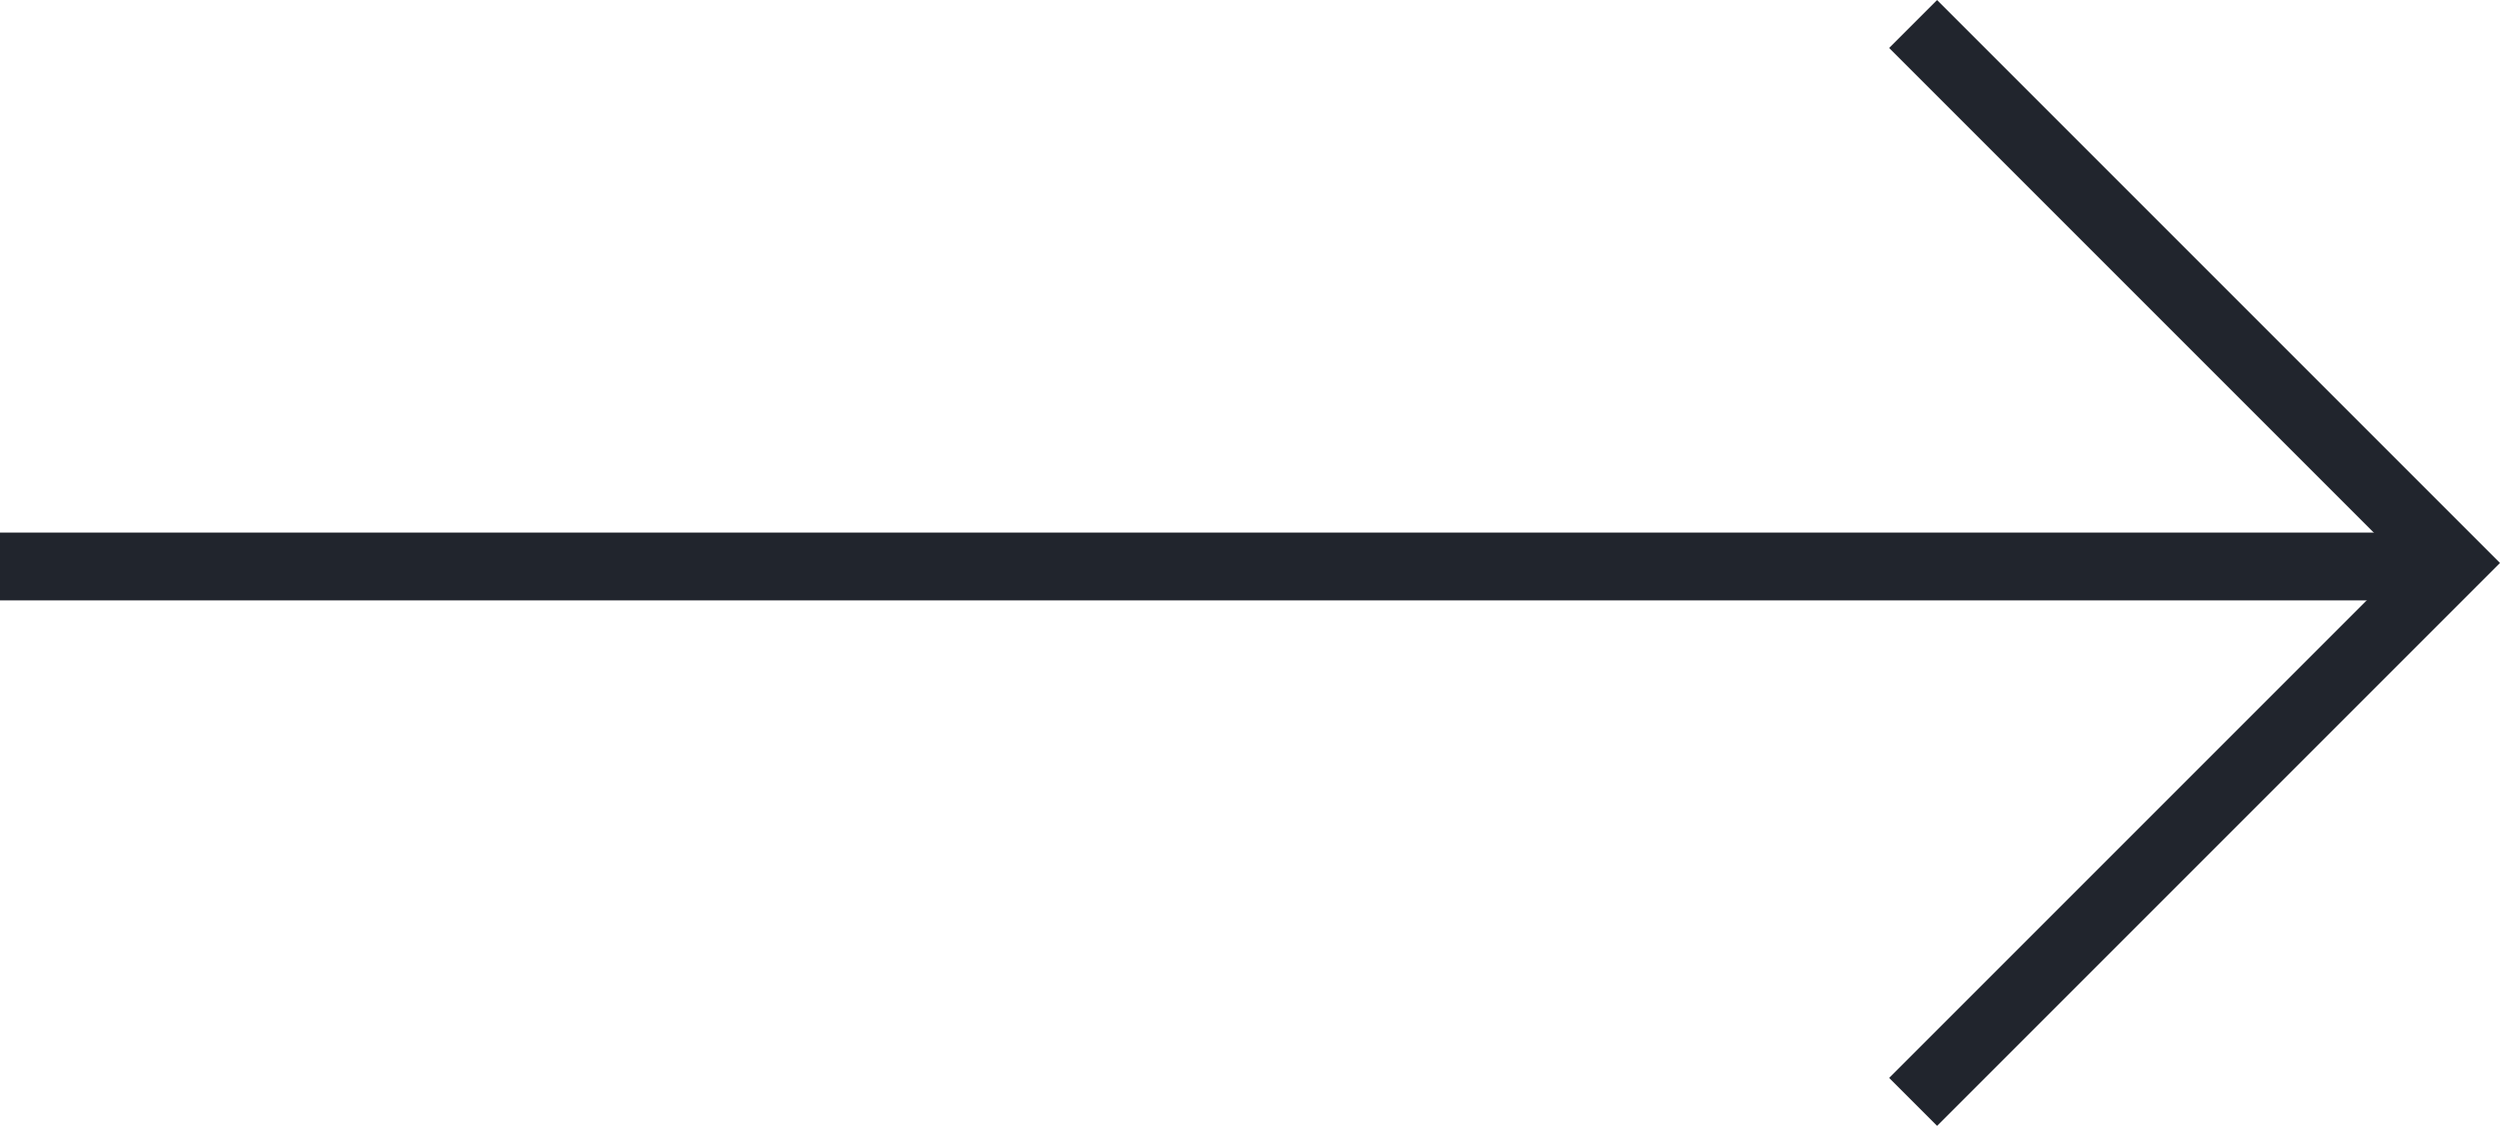
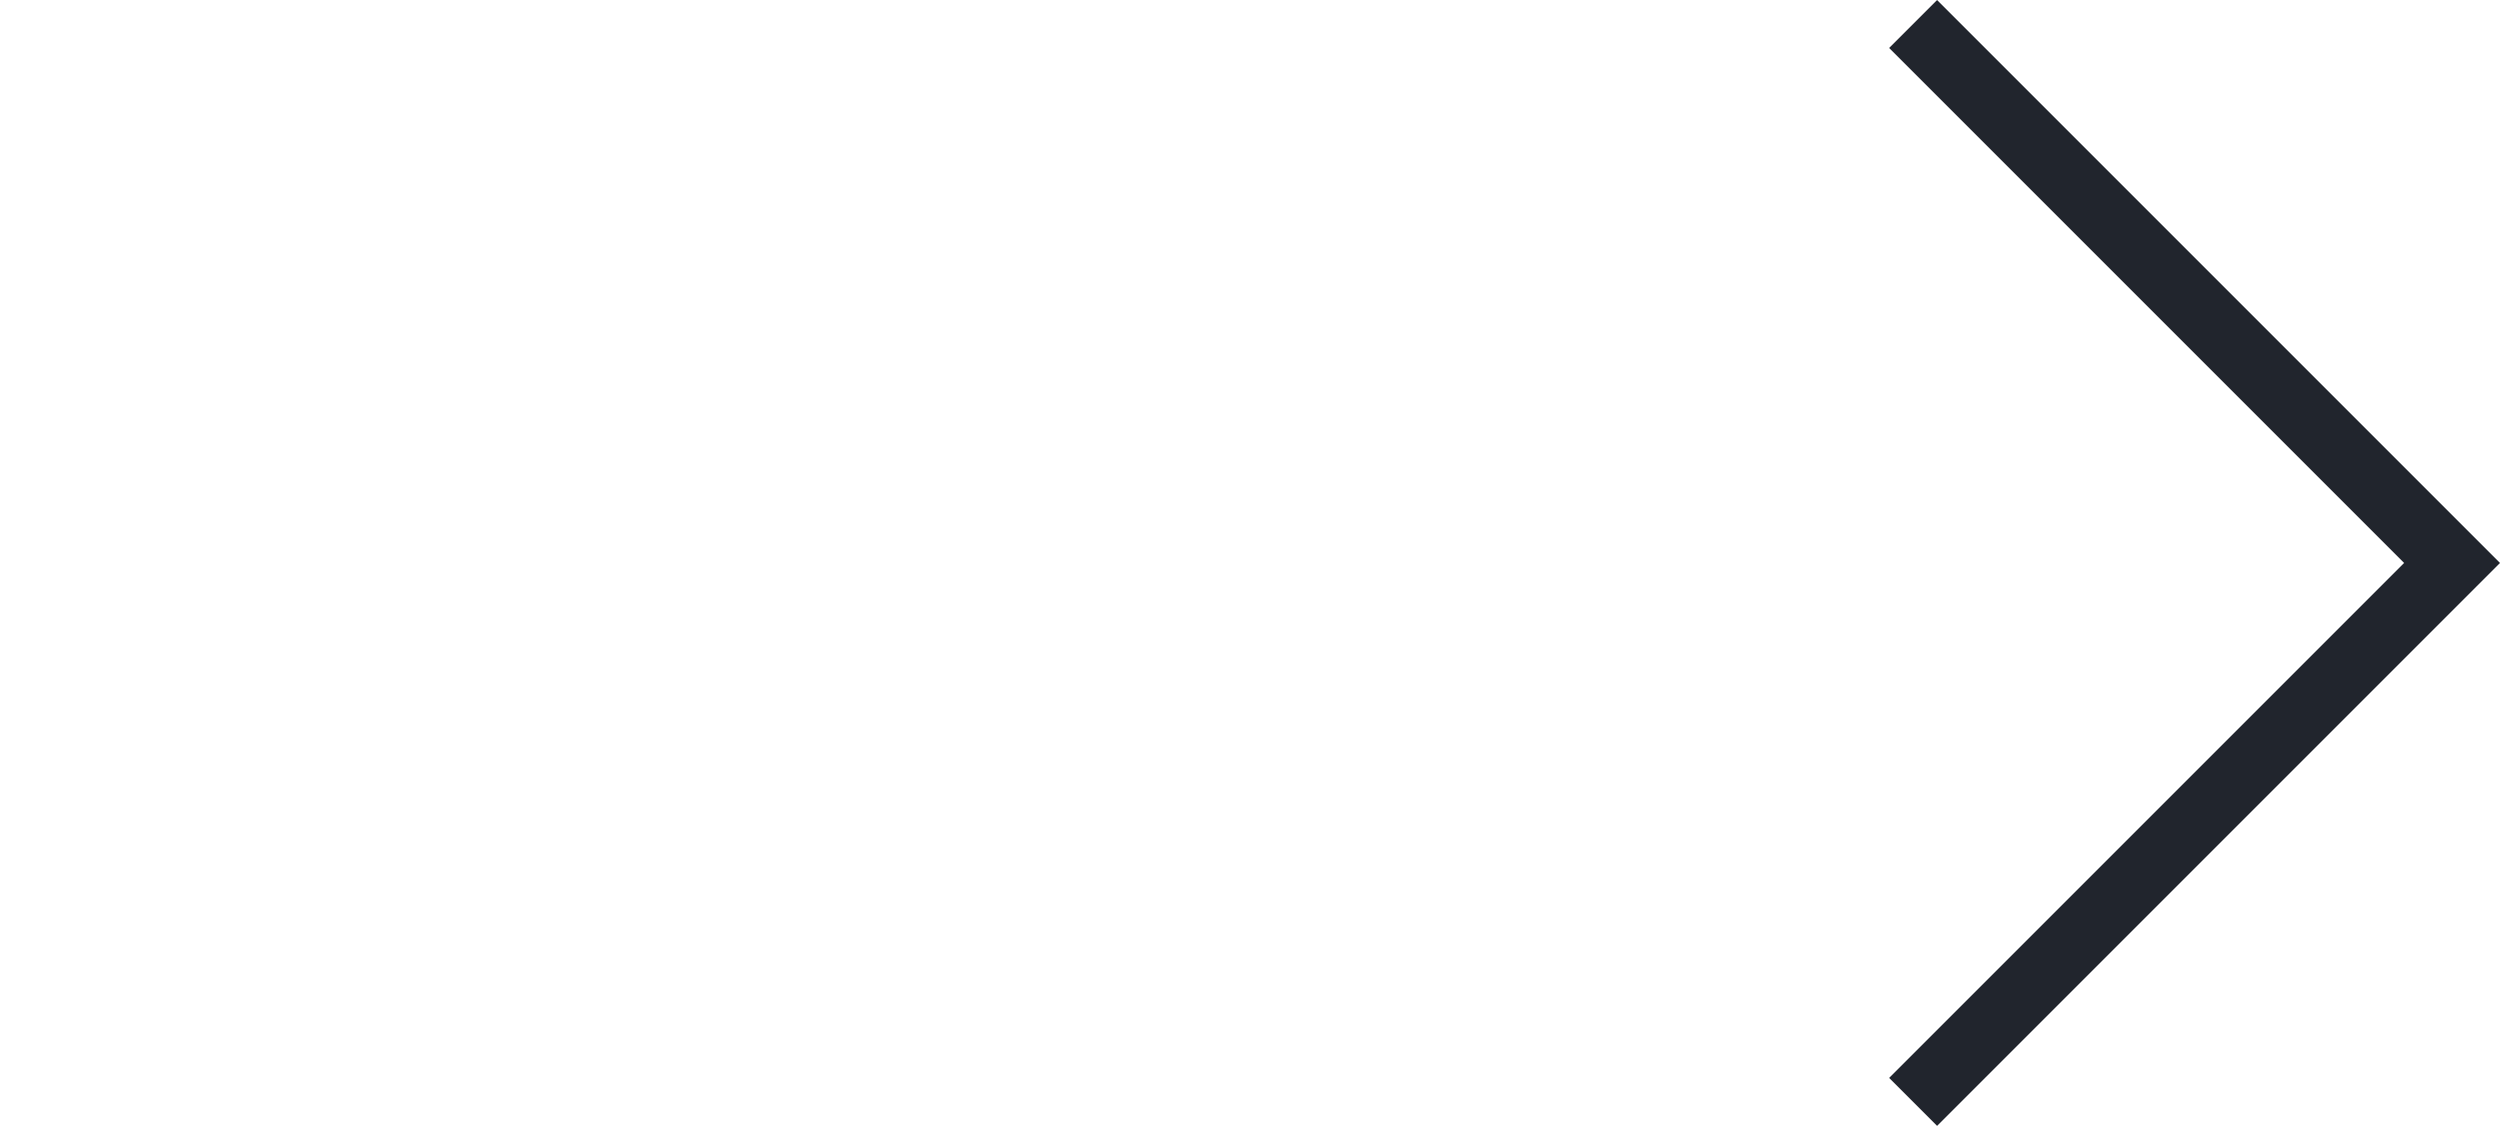
<svg xmlns="http://www.w3.org/2000/svg" height="16.604" viewBox="0 0 36.868 16.604" width="36.868">
  <g fill="none" stroke="#21252d">
    <path d="m6707.5 1491.816 7.948 7.948-7.948 7.948" transform="translate(-6679.287 -1491.462)" />
-     <path d="m0 8.354h36" />
  </g>
</svg>